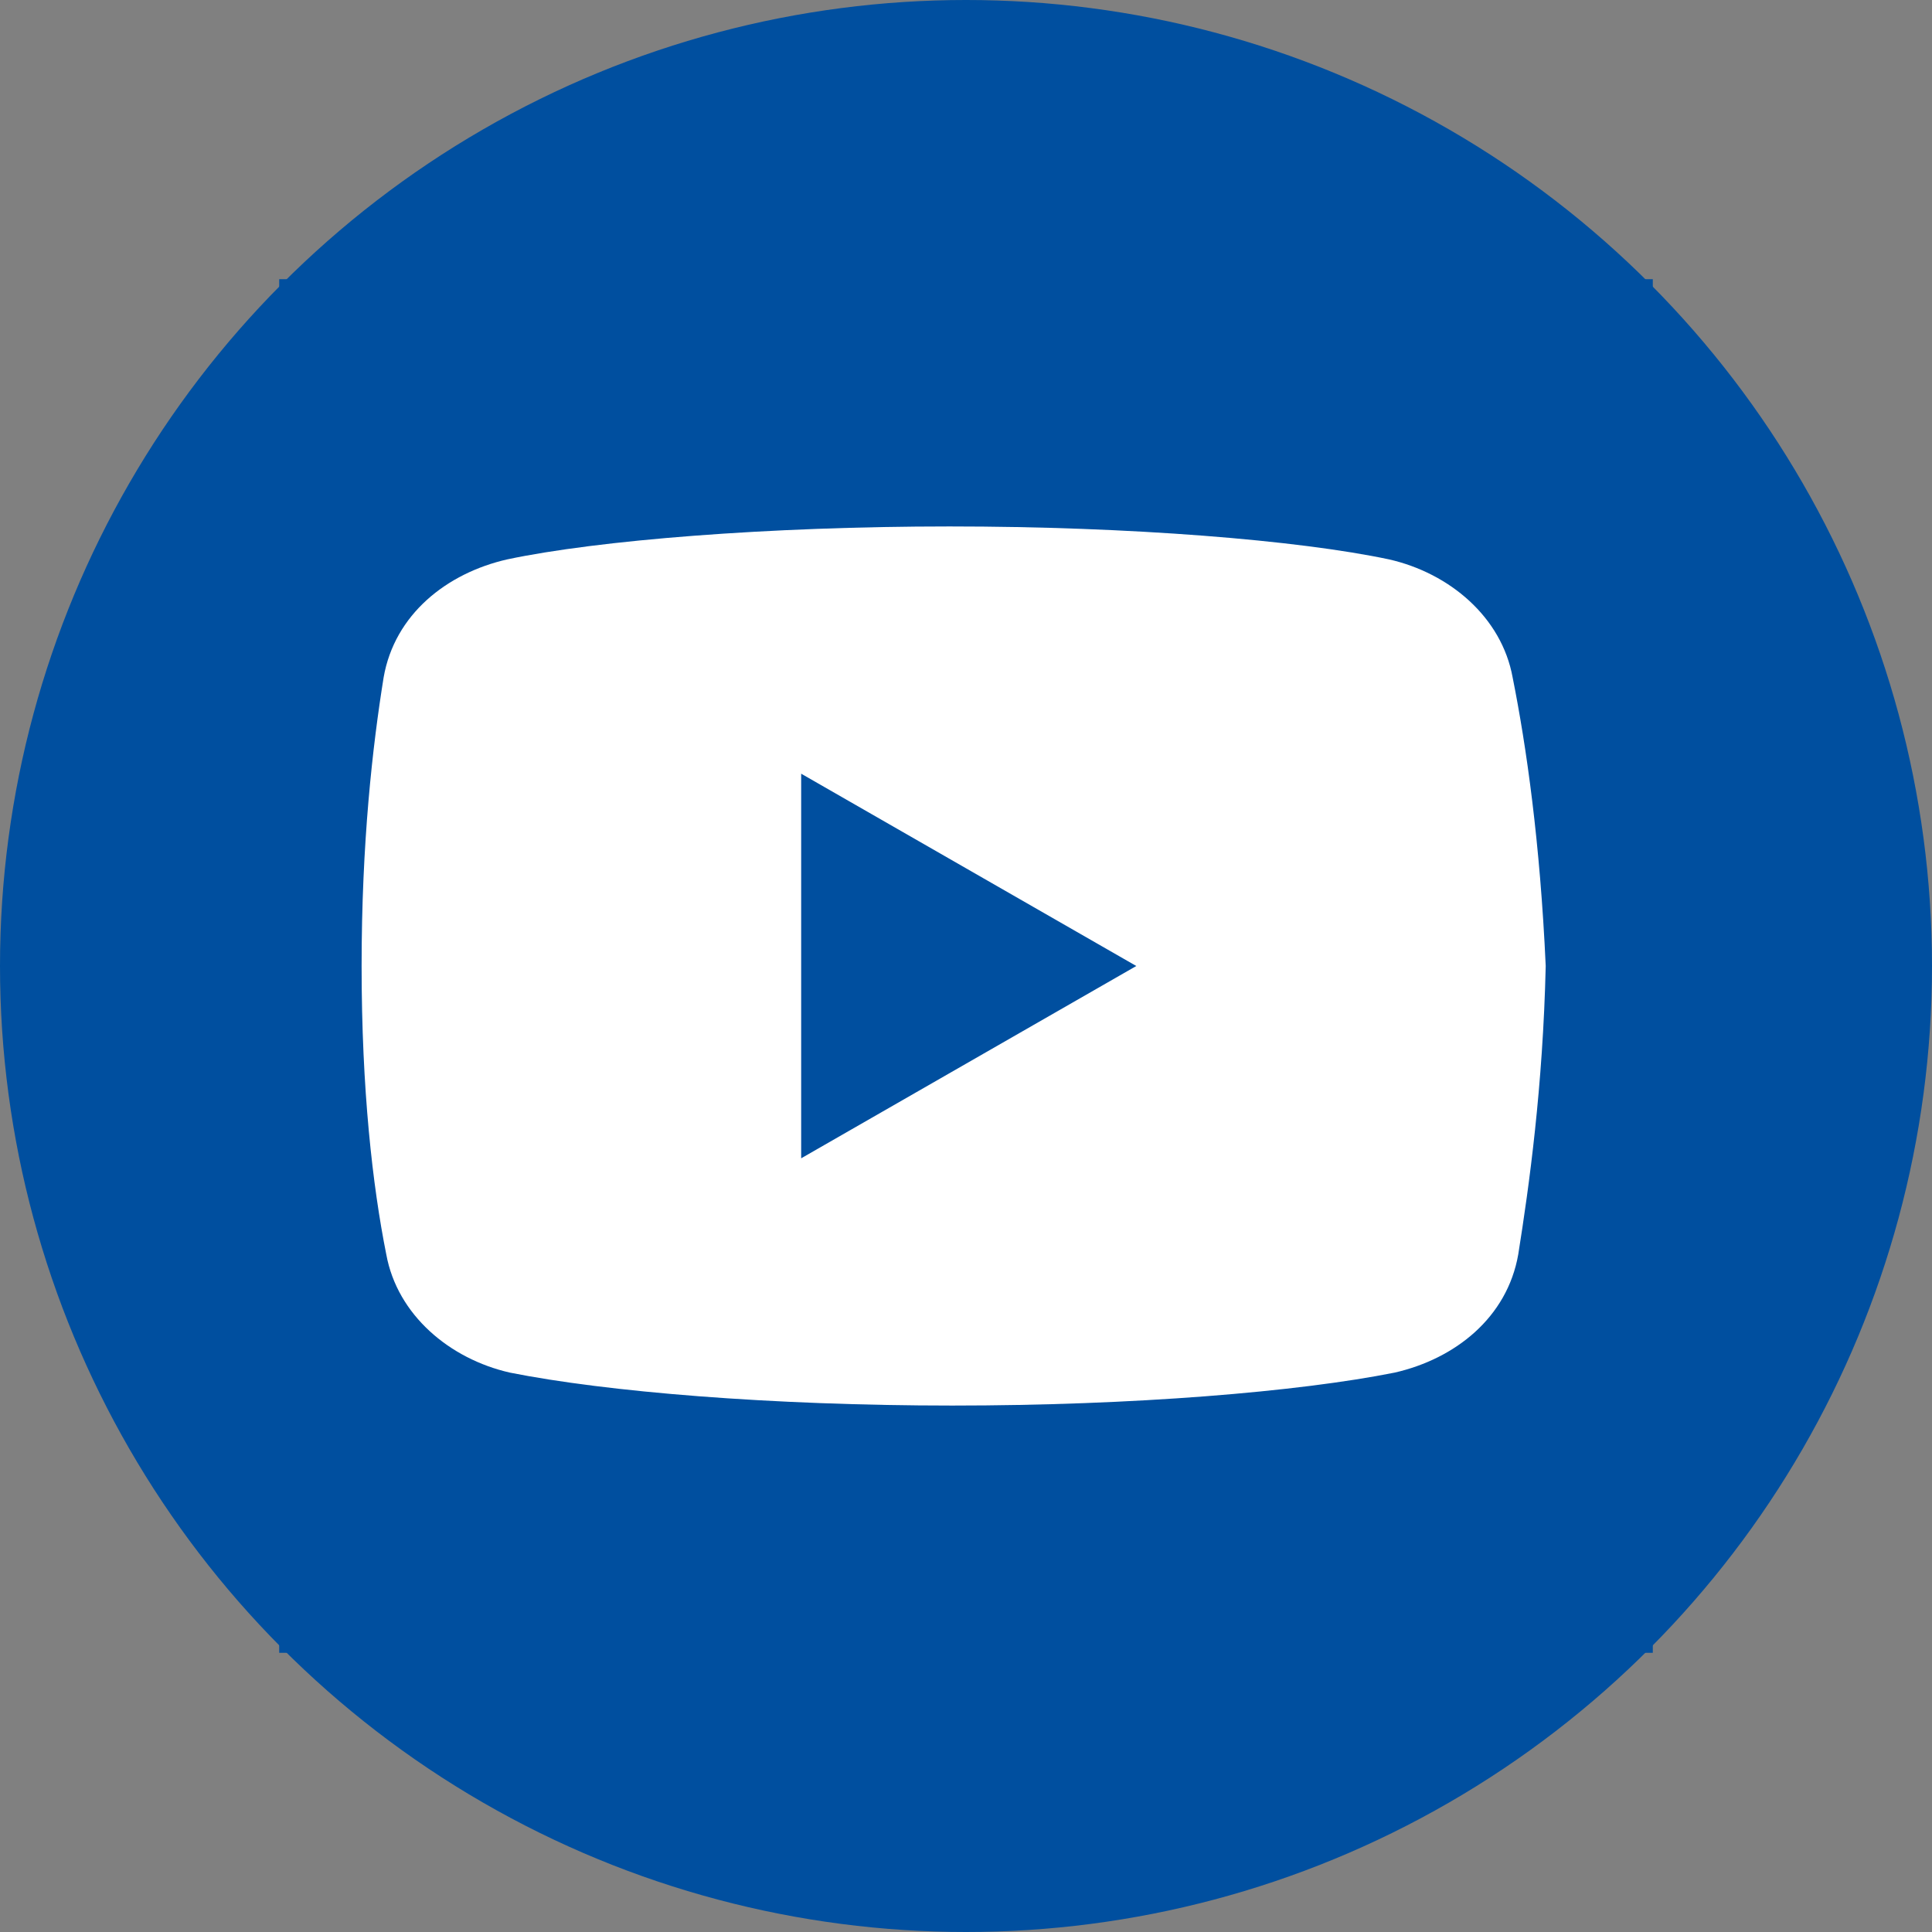
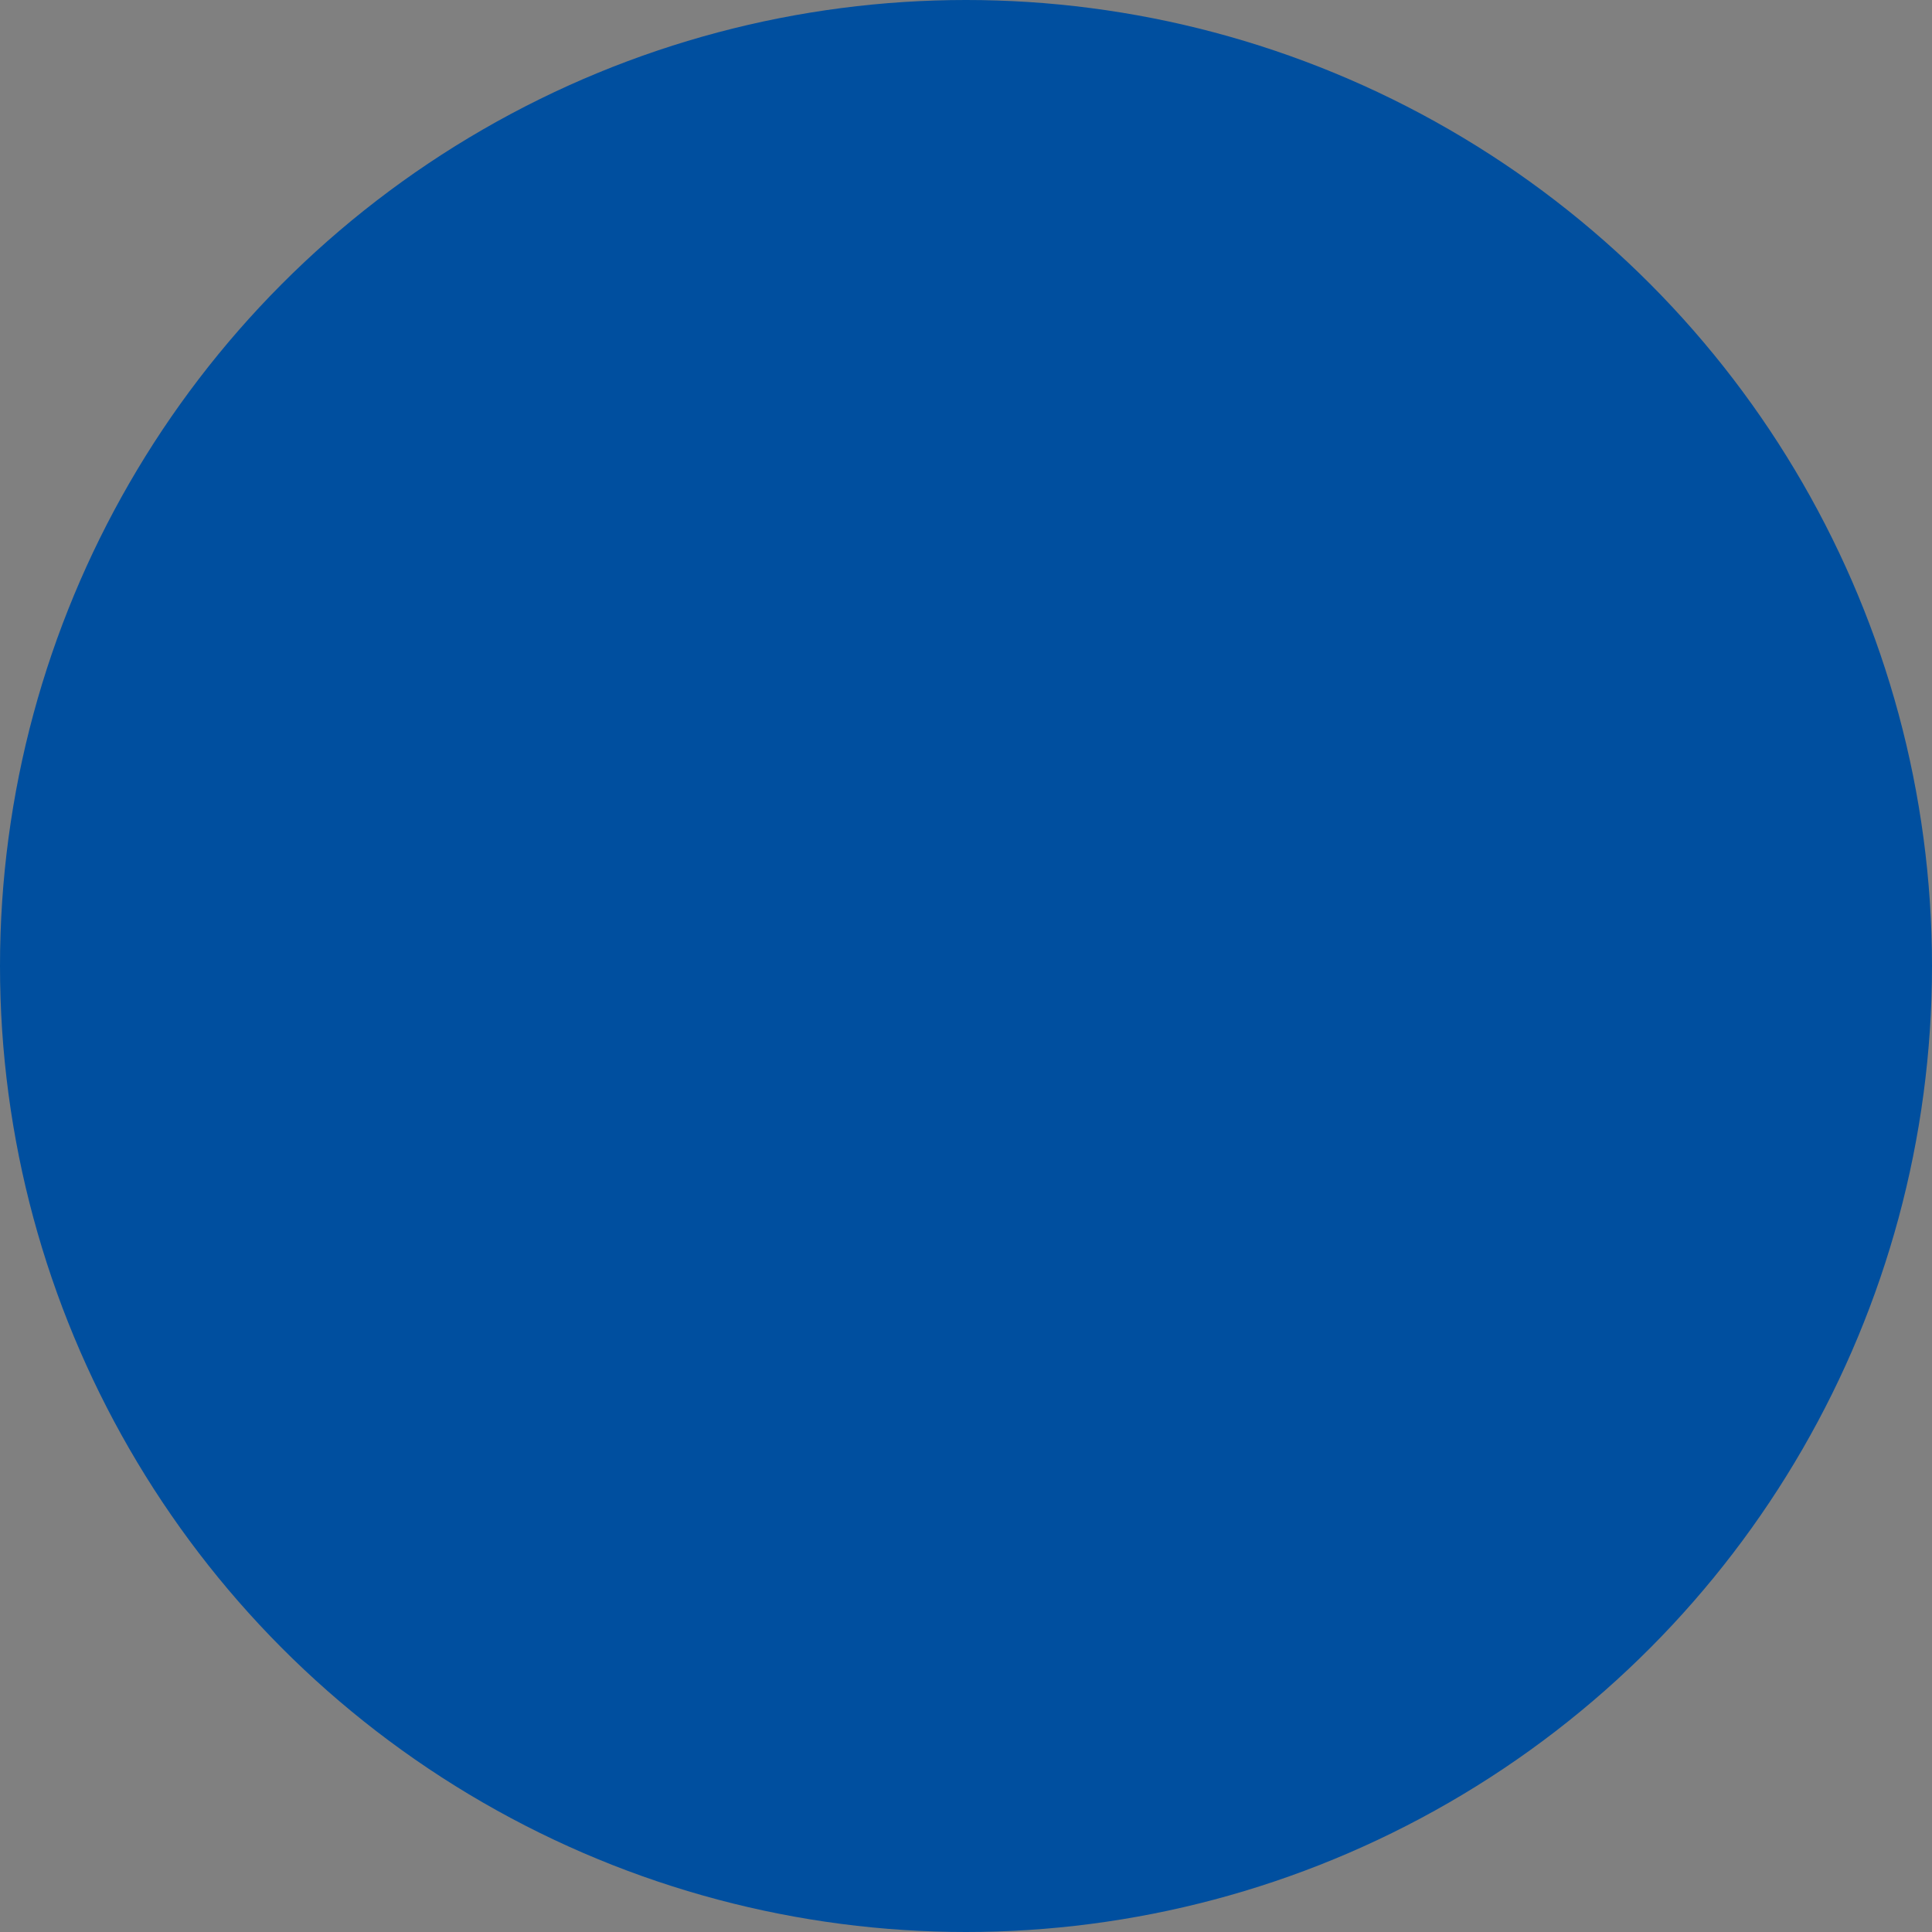
<svg xmlns="http://www.w3.org/2000/svg" width="173" height="173" viewBox="0 0 173 173" fill="none">
  <rect x="0" y="0" width="173" height="173" fill="#808080" stroke="none" />
  <circle cx="86.5" cy="86.5" r="86.5" fill="#004F9F" />
  <g clip-path="url(#clip0_1_655)">
-     <path d="M25 148V25H148V148H25Z" fill="#004F9F" />
-     <path d="M135.45 60.67C134.47 55.26 129.8 51.32 124.38 50.09C116.27 48.37 101.26 47.14 85.02 47.14C68.79 47.14 53.54 48.37 45.42 50.09C40.01 51.32 35.33 55.01 34.35 60.67C33.36 66.82 32.38 75.43 32.38 86.5C32.38 97.57 33.36 106.18 34.59 112.33C35.58 117.74 40.25 121.68 45.66 122.91C54.27 124.63 69.03 125.86 85.27 125.86C101.51 125.86 116.27 124.63 124.88 122.91C130.29 121.68 134.96 117.99 135.95 112.33C136.93 106.18 138.16 97.32 138.41 86.5C137.91 75.43 136.68 66.82 135.45 60.67ZM71.74 103.72V69.28L101.75 86.5L71.74 103.72Z" fill="white" />
-   </g>
+     </g>
  <defs>
    <clipPath id="clip0_1_655">
-       <rect width="123" height="123" fill="white" transform="translate(25 25)" />
-     </clipPath>
+       </clipPath>
  </defs>
</svg>